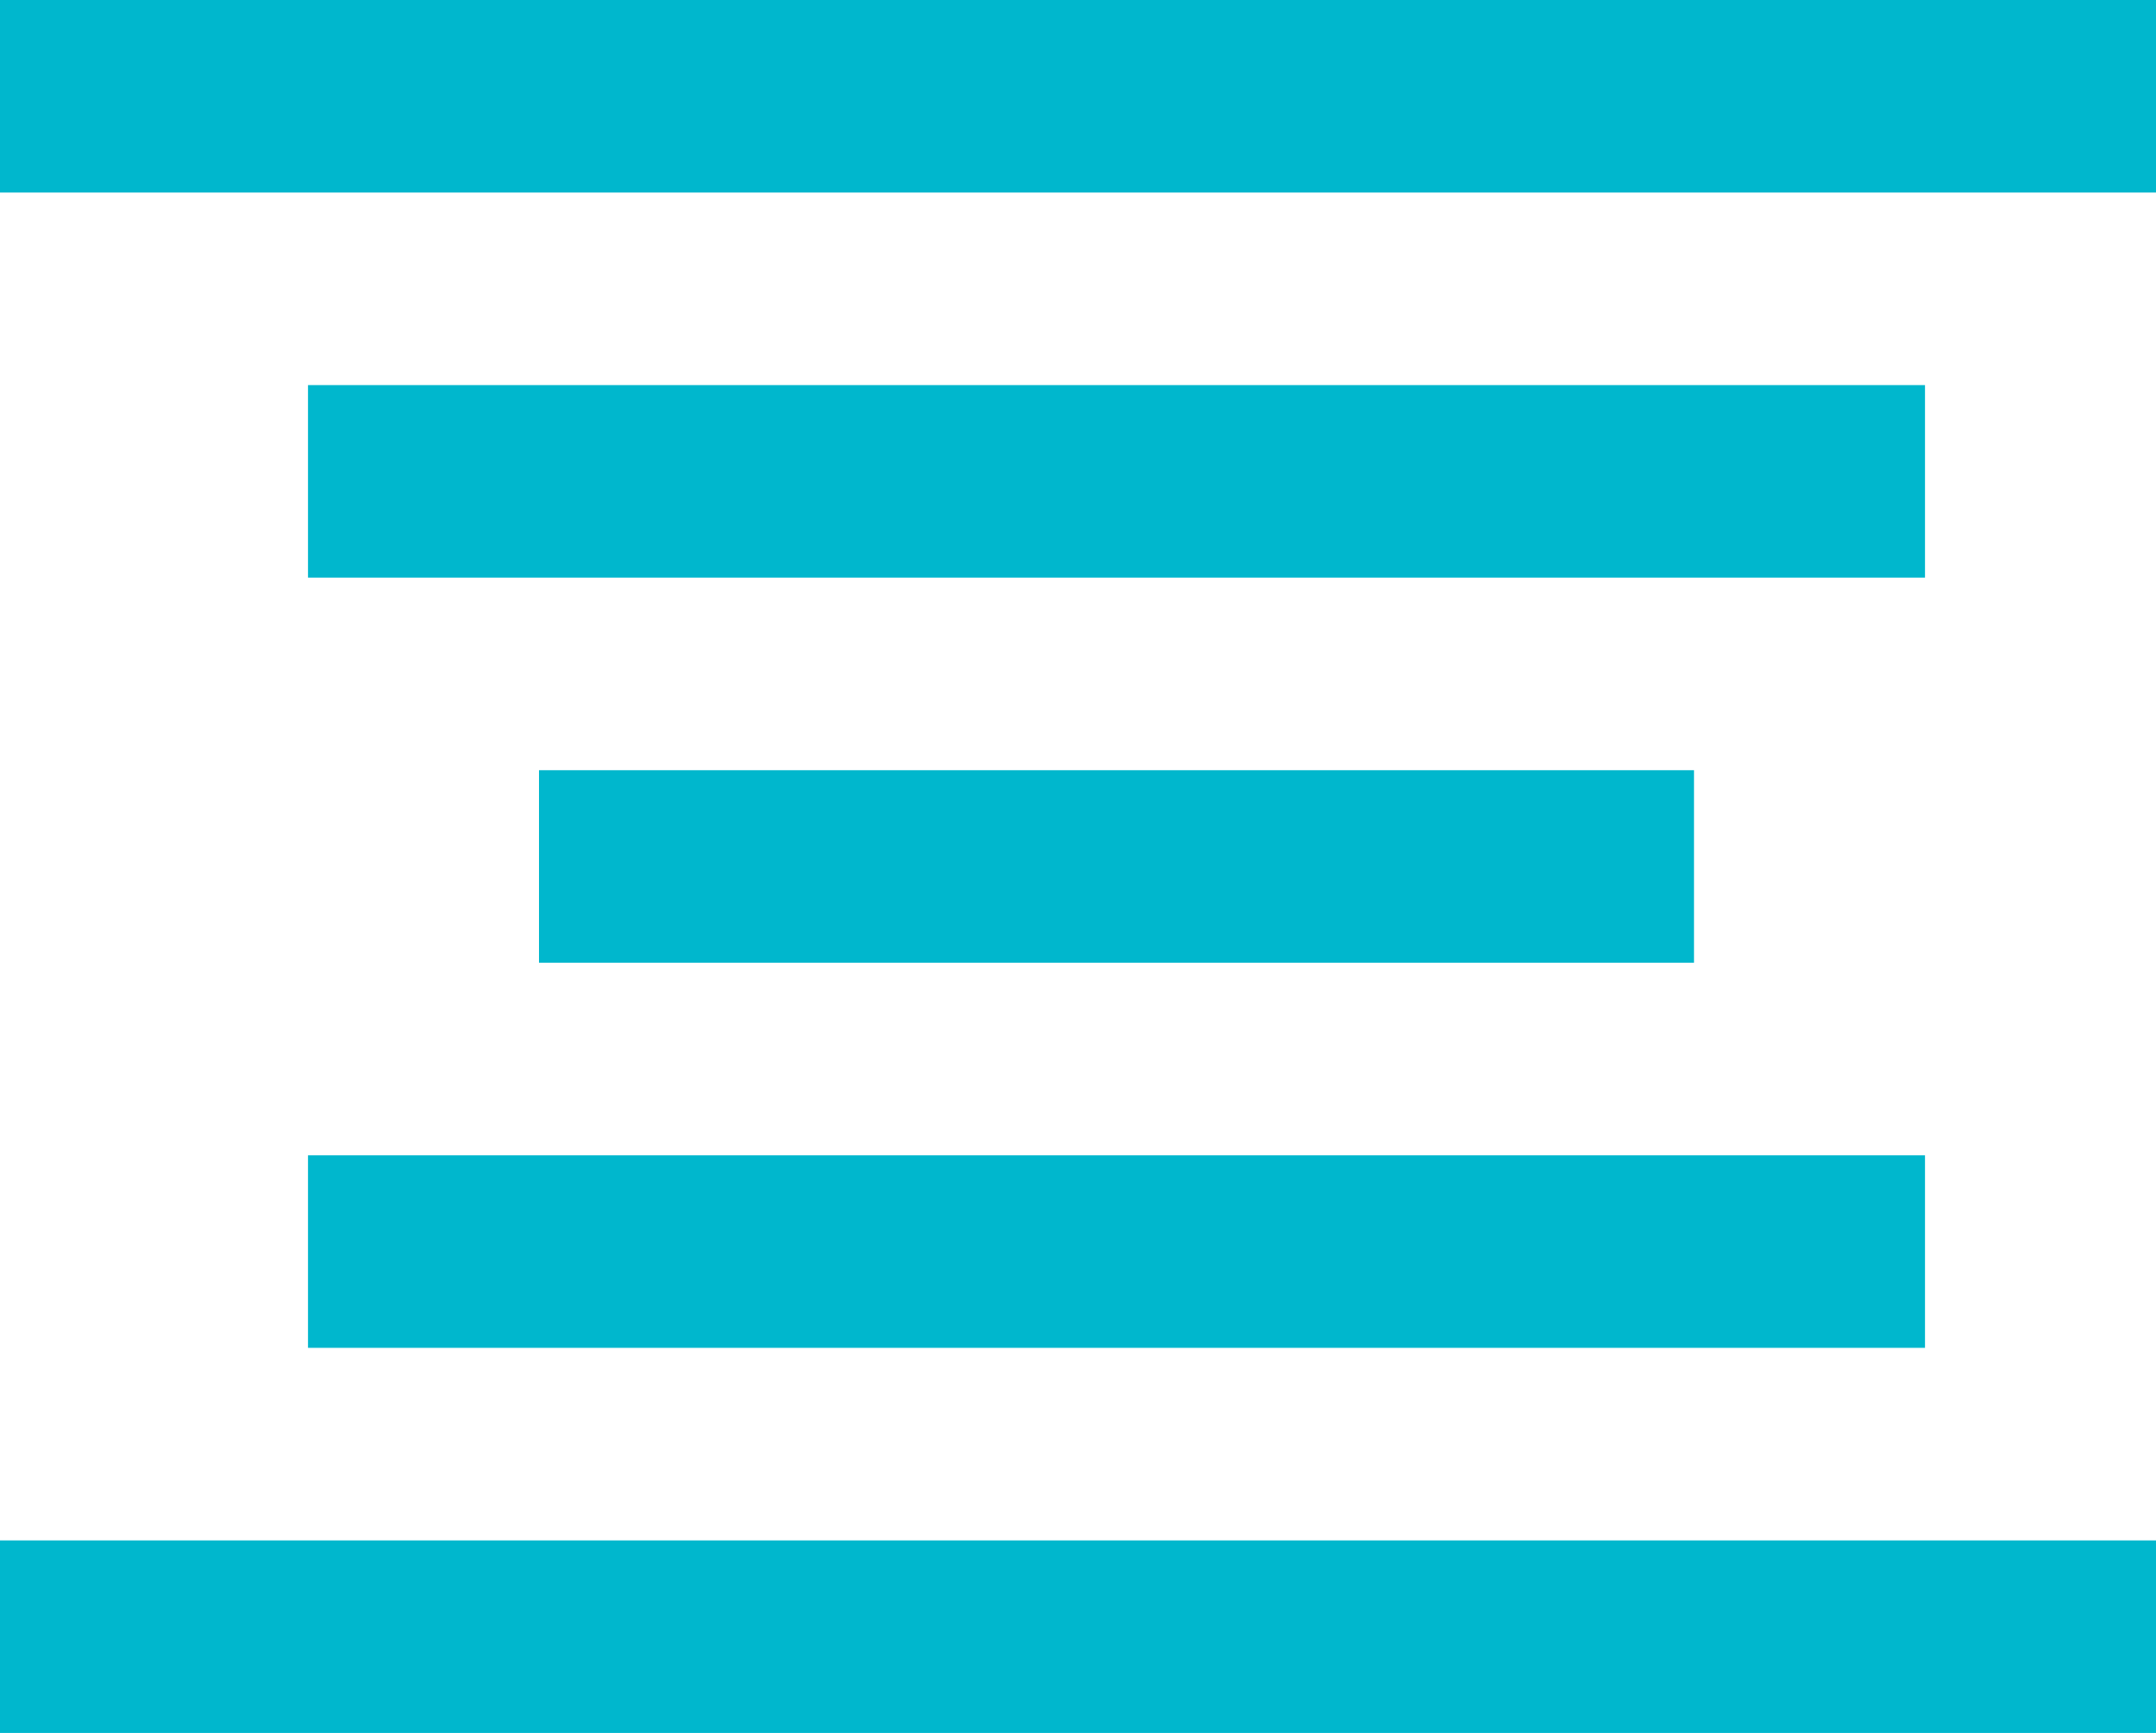
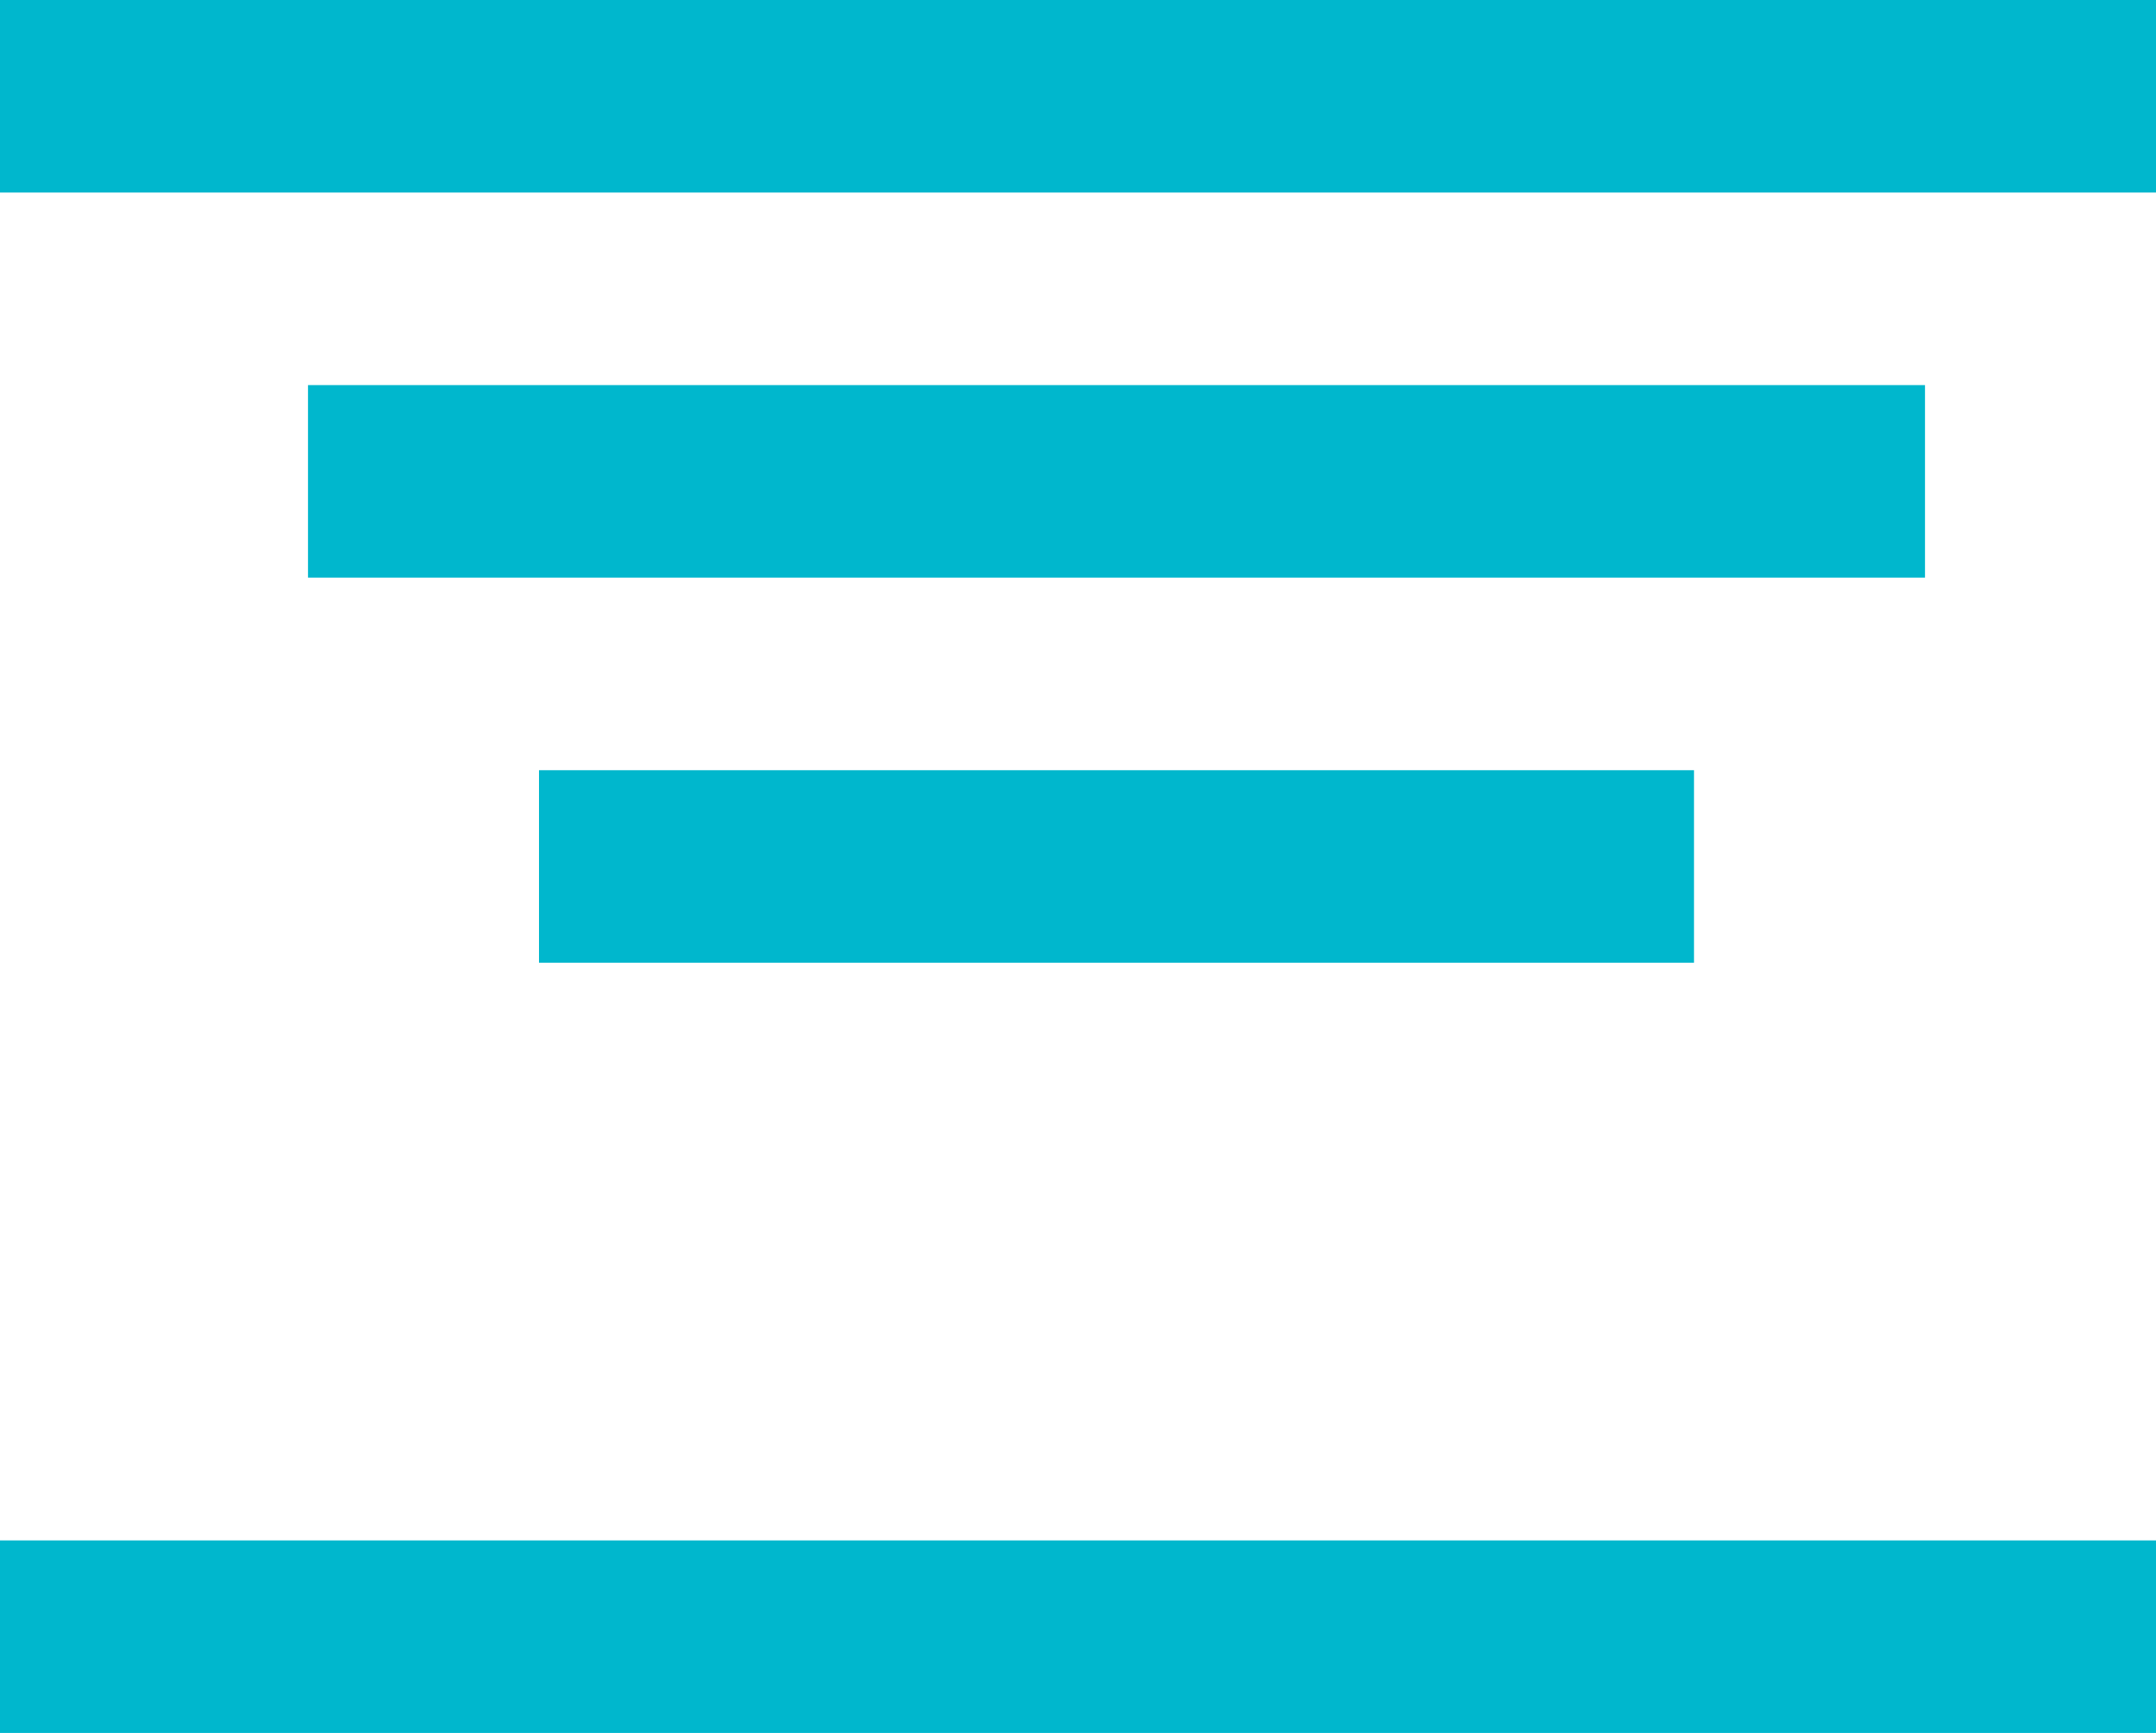
<svg xmlns="http://www.w3.org/2000/svg" width="112" height="90" viewBox="0 0 112 90" fill="none">
  <path d="M0 10L112 10V0L0 0V10Z" fill="#00B7CD" />
  <path d="M0 90L112 90V80L0 80V90Z" fill="#00B7CD" />
  <path d="M28 50L88 50V40L28 40V50Z" fill="#00B7CD" />
  <path d="M16 30L100 30V20L16 20V30Z" fill="#00B7CD" />
-   <path d="M16 70L100 70V60L16 60V70Z" fill="#00B7CD" />
</svg>